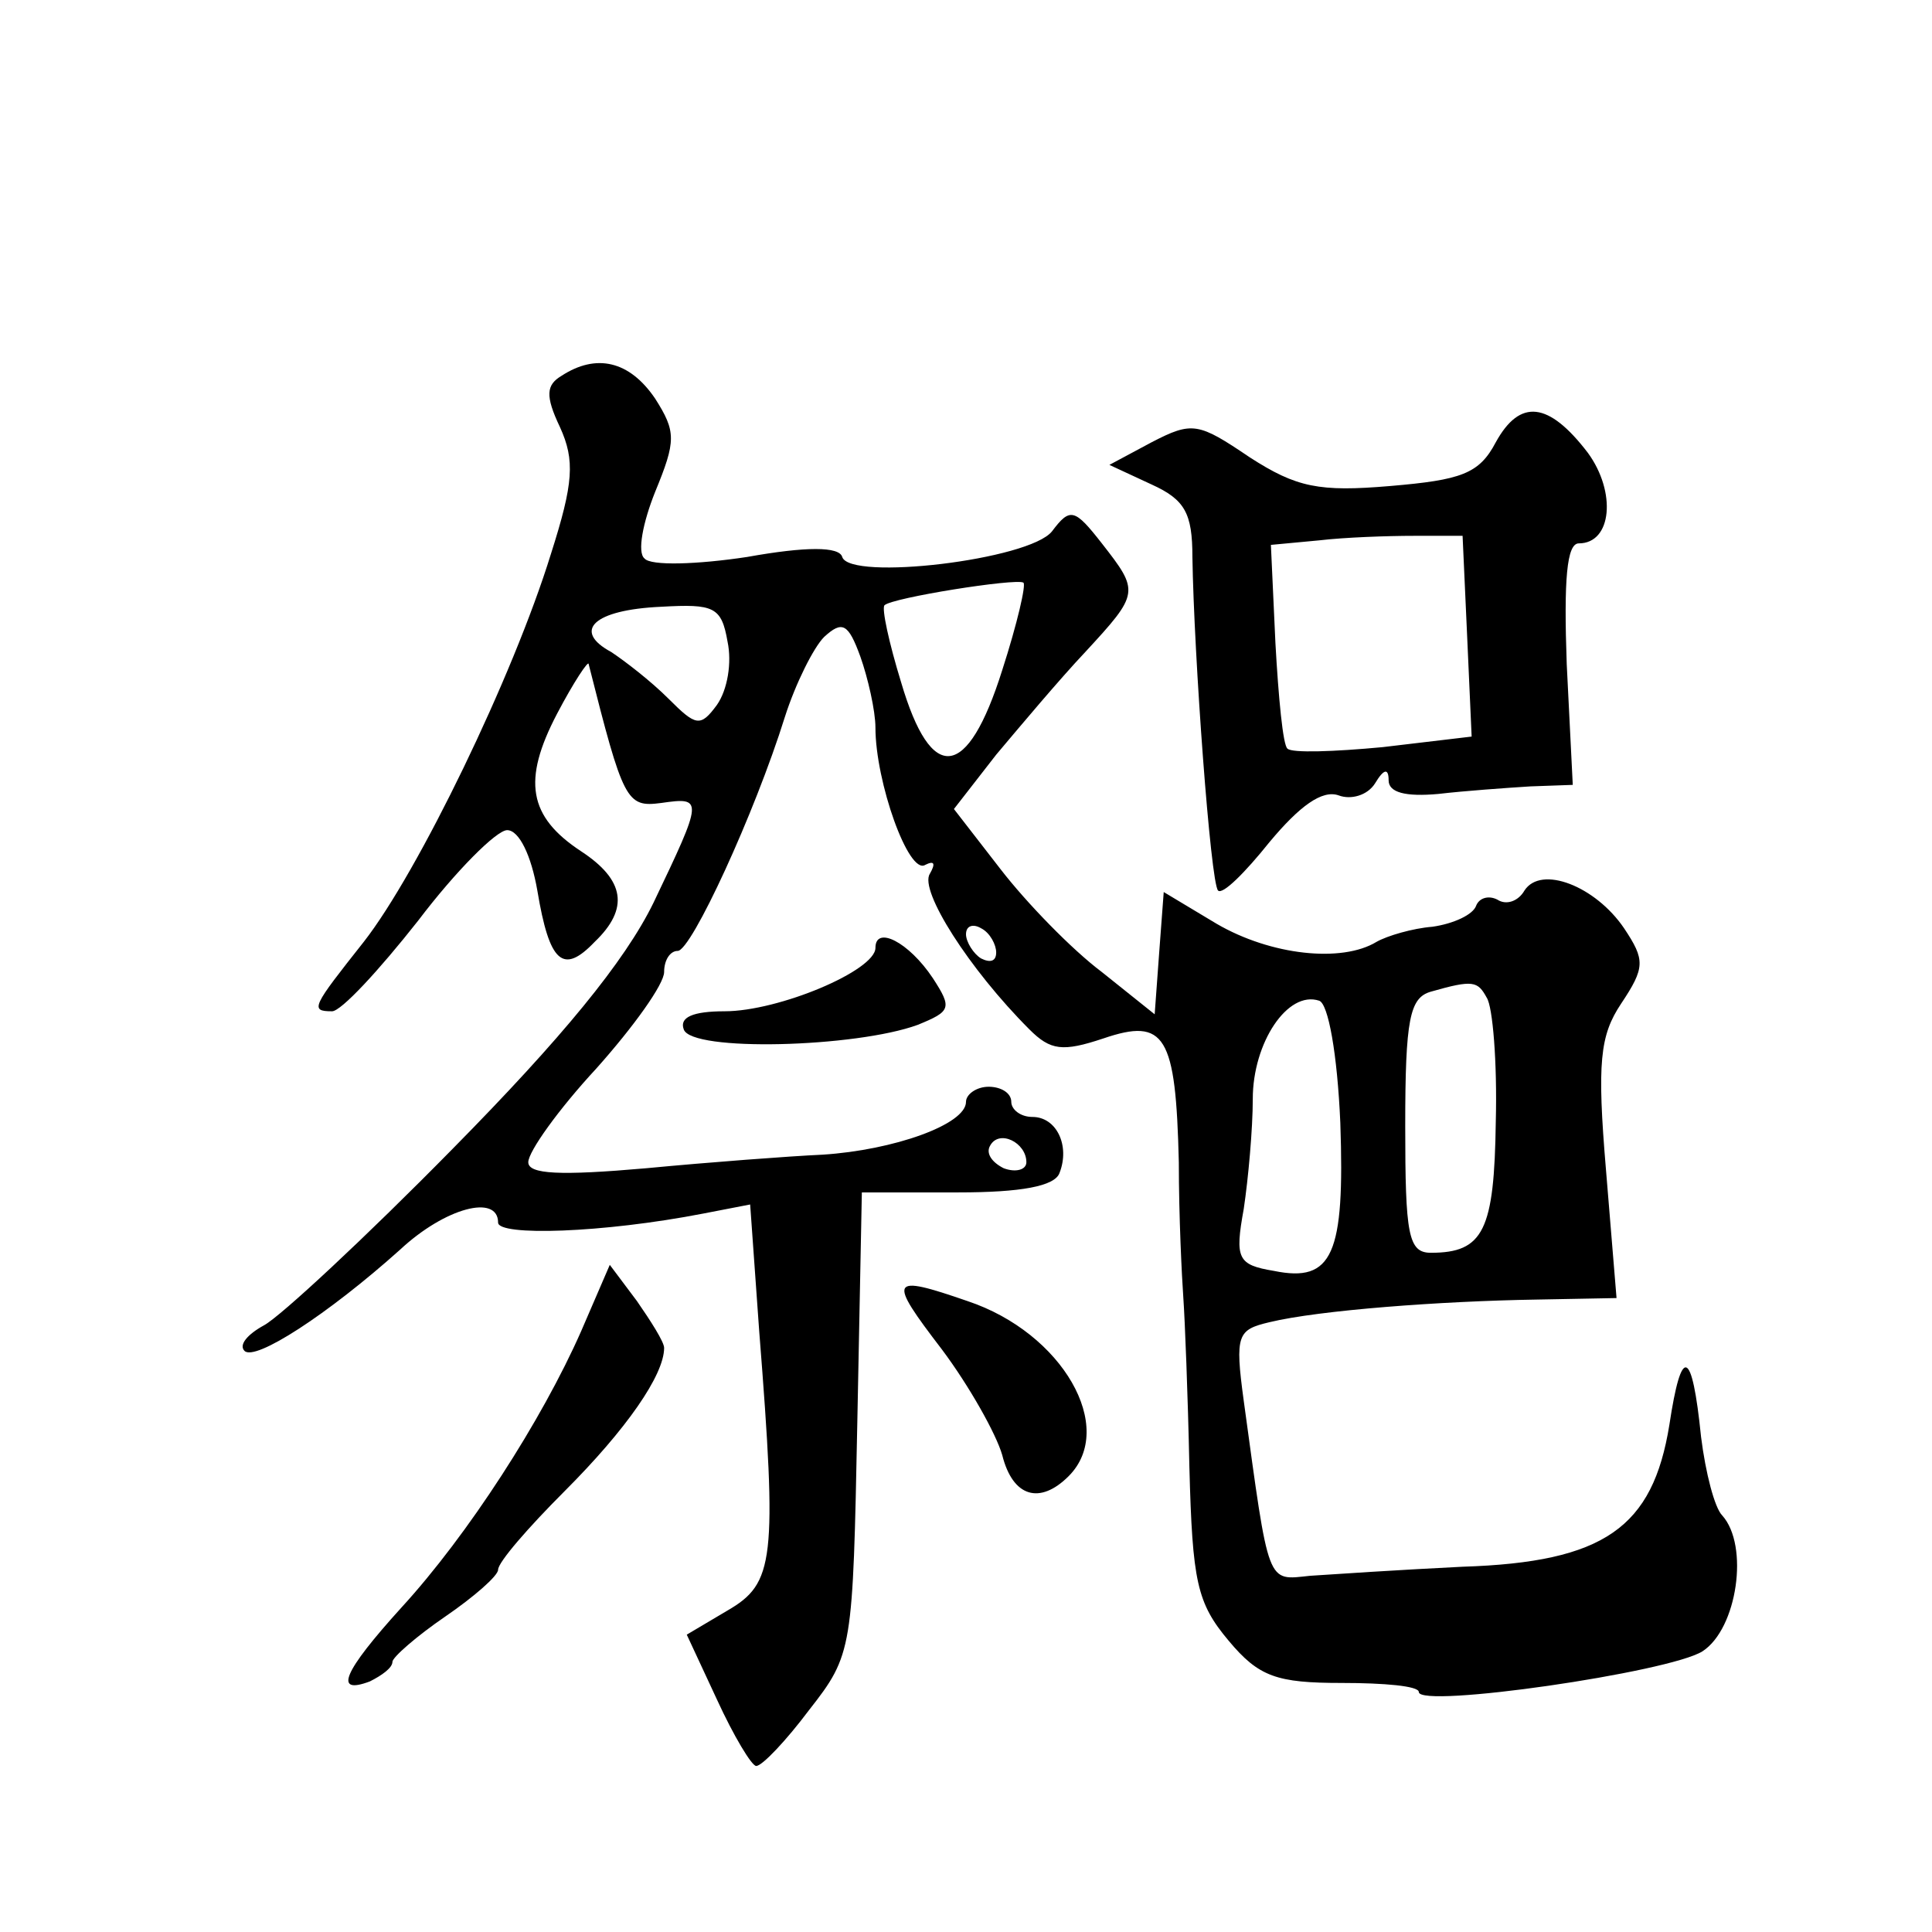
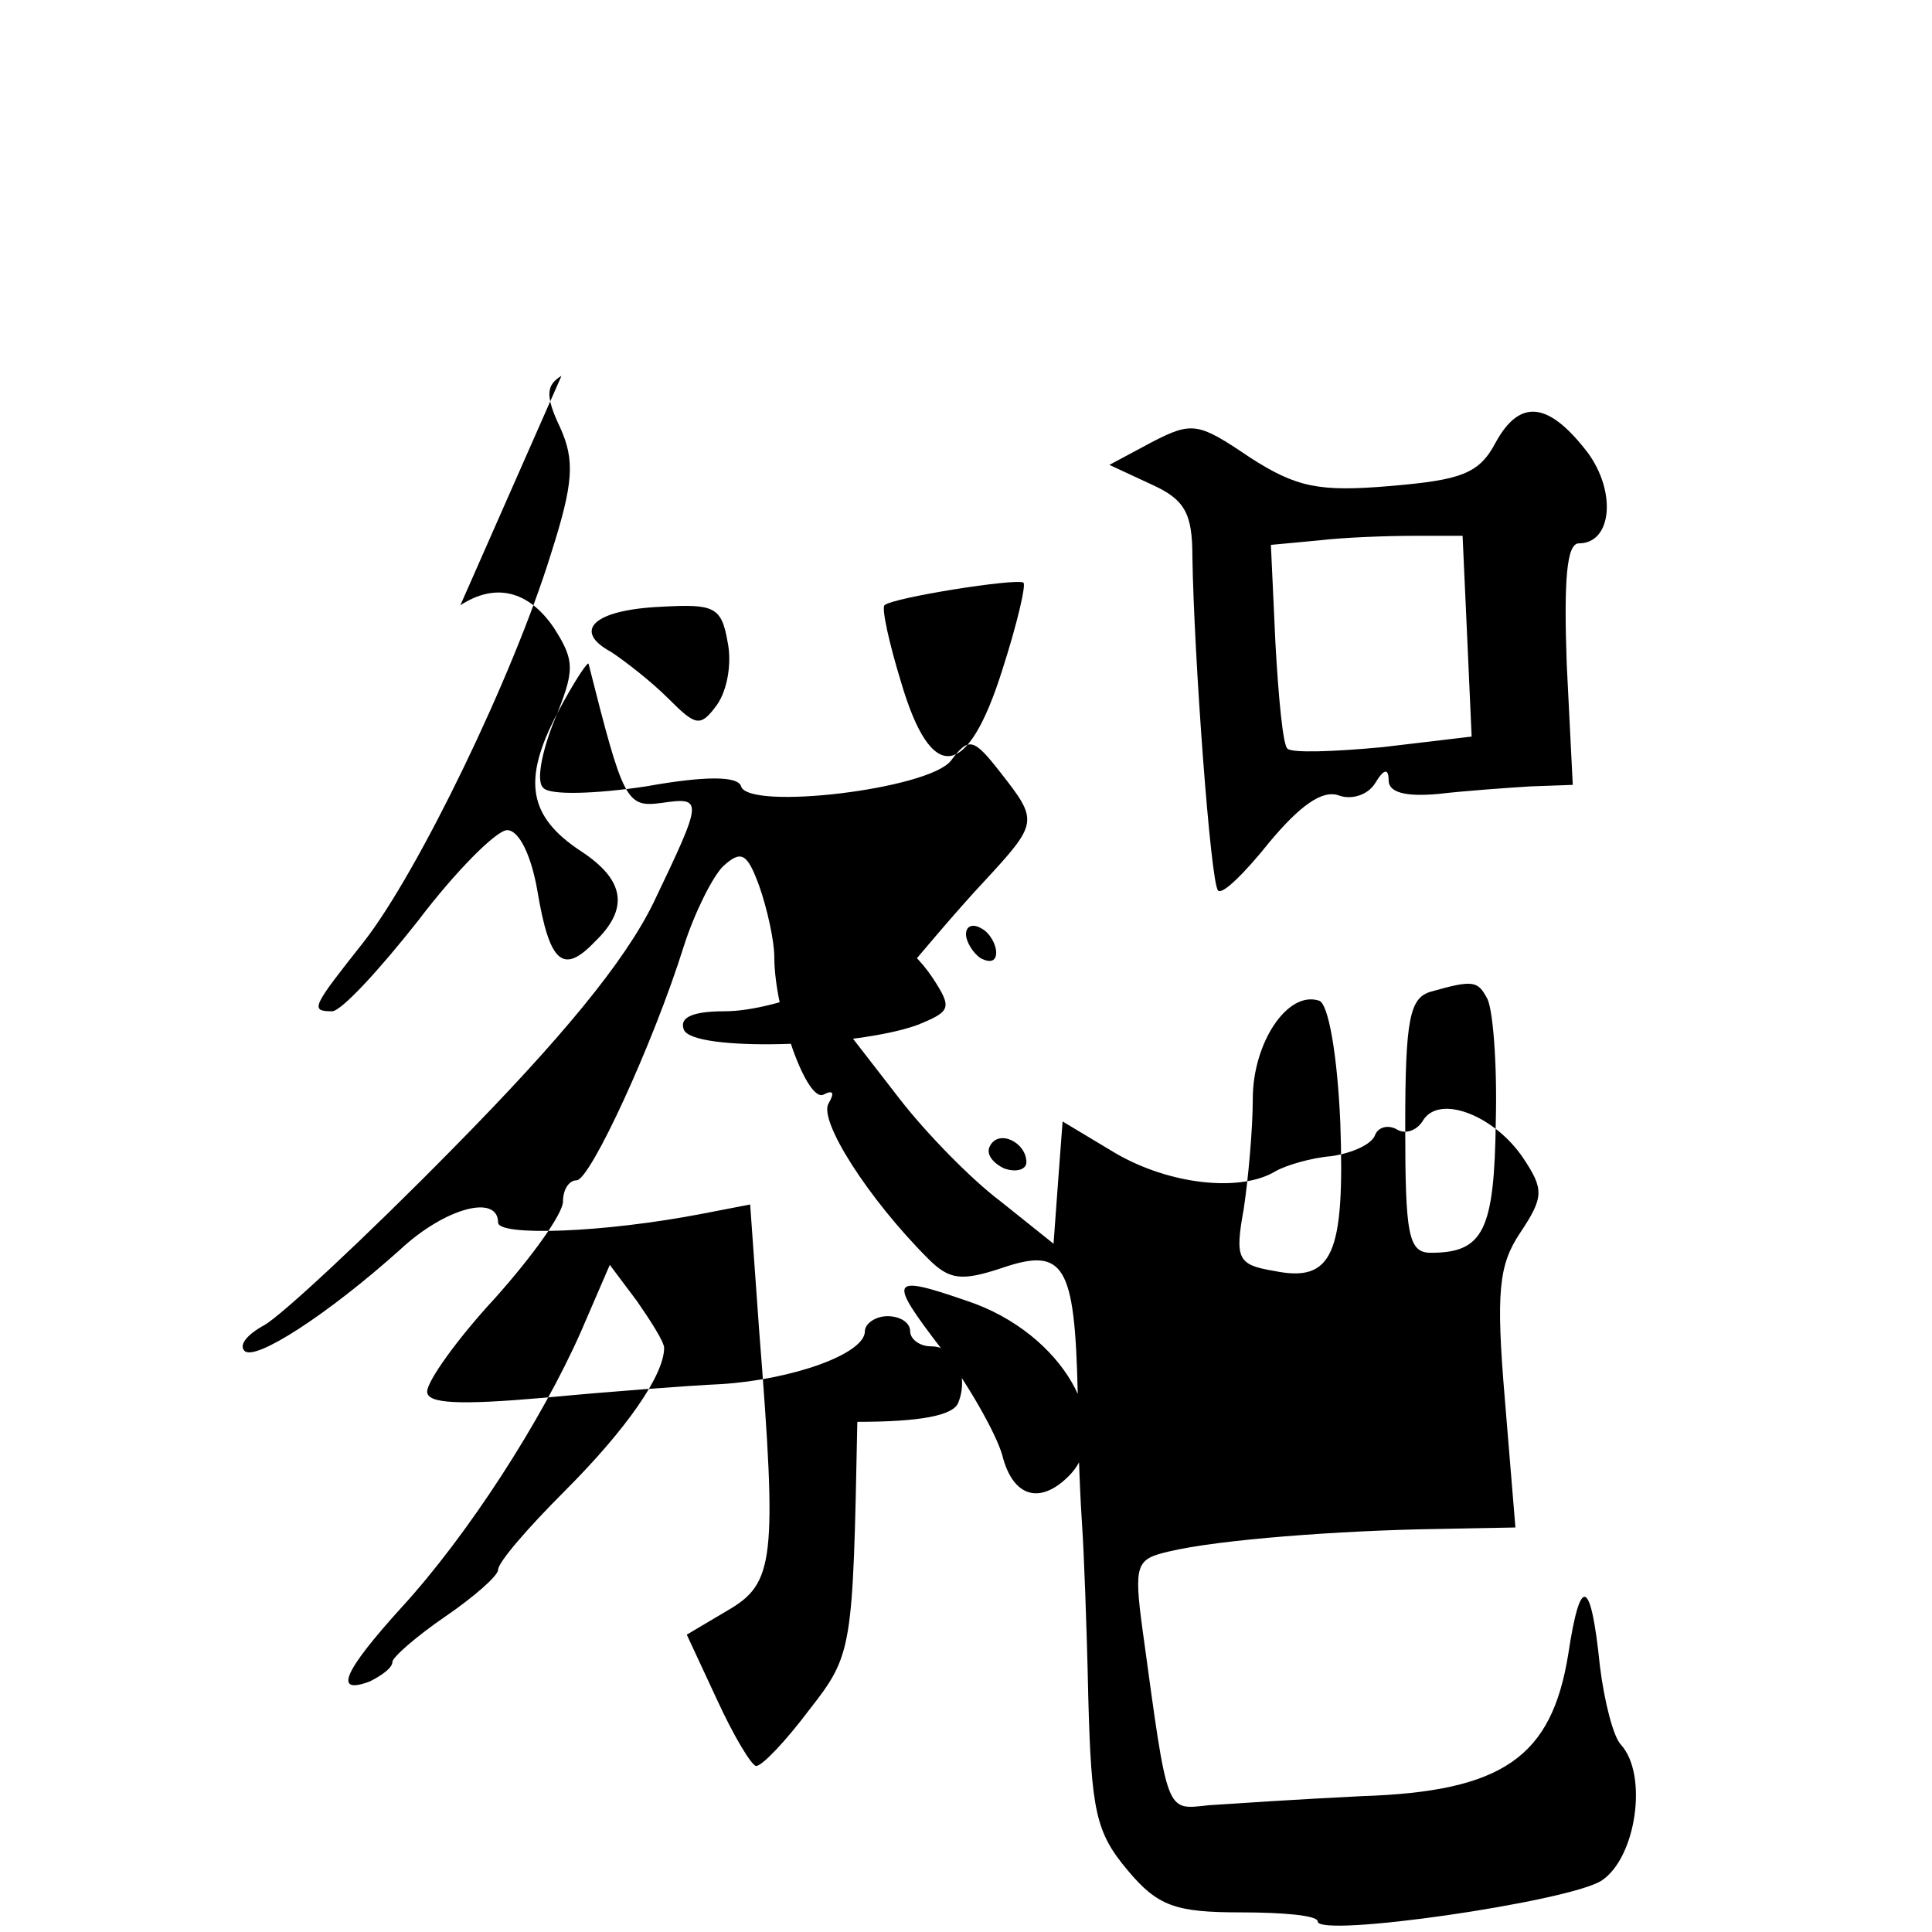
<svg xmlns="http://www.w3.org/2000/svg" version="1.0" width="128pt" height="128pt" viewBox="0 0 128 128" preserveAspectRatio="xMidYMid meet">
  <g transform="translate(0,128) scale(0.1,-0.1)" fill="#0" stroke="none">
-     <path d="M372 1031 c-10 -6 -11 -13 -1 -34 10 -22 9 -37 -6 -84 -25 -81 -88 -211 -124 -257 -34 -43 -36 -46 -21 -46 6 0 31 27 57 60 25 33 52 60 59 60 8 0 16 -17 20 -40 8 -48 17 -56 38 -34 23 22 20 41 -9 60 -35 23 -39 47 -16 91 11 21 21 36 21 33 23 -91 25 -95 48 -92 28 4 28 3 -5 -66 -19 -39 -61 -90 -133 -163 -58 -59 -114 -111 -125 -117 -11 -6 -17 -13 -13 -17 7 -7 55 24 103 67 30 28 65 37 65 18 0 -9 69 -7 136 6 l31 6 6 -84 c12 -152 10 -167 -21 -185 l-27 -16 20 -43 c11 -24 23 -44 26 -44 4 0 20 17 35 37 29 37 29 40 32 191 l3 152 64 0 c41 0 64 4 67 13 7 18 -2 37 -18 37 -8 0 -14 5 -14 10 0 6 -7 10 -15 10 -8 0 -15 -5 -15 -10 0 -15 -48 -32 -95 -35 -22 -1 -75 -5 -117 -9 -57 -5 -78 -4 -78 4 0 7 20 35 45 62 25 28 45 56 45 64 0 8 4 14 9 14 9 0 51 91 71 155 7 22 19 46 26 53 12 11 16 9 24 -13 5 -14 10 -36 10 -47 0 -36 22 -98 33 -91 6 3 7 1 3 -6 -7 -11 26 -63 66 -103 14 -14 22 -15 49 -6 41 14 48 2 50 -82 0 -36 2 -76 3 -90 1 -14 3 -64 4 -112 2 -76 5 -90 26 -115 20 -24 32 -28 75 -28 28 0 51 -2 51 -6 0 -11 166 13 188 27 23 15 31 70 13 90 -5 5 -11 28 -14 52 -6 59 -13 61 -21 8 -11 -68 -43 -91 -137 -94 -41 -2 -86 -5 -101 -6 -29 -3 -27 -8 -44 116 -6 44 -4 47 17 52 33 8 114 14 177 15 l53 1 -7 85 c-6 71 -4 89 10 110 16 24 16 29 2 50 -19 28 -55 42 -66 25 -4 -7 -12 -10 -18 -6 -6 3 -12 1 -14 -4 -2 -6 -15 -12 -29 -14 -13 -1 -30 -6 -37 -10 -23 -14 -70 -9 -106 12 l-35 21 -3 -40 -3 -41 -35 28 c-20 15 -50 46 -67 68 l-31 40 28 36 c16 19 42 50 59 68 36 39 36 40 11 72 -18 23 -21 24 -33 8 -15 -19 -134 -33 -139 -17 -2 7 -24 7 -63 0 -33 -5 -64 -6 -68 -1 -5 4 -1 24 7 44 14 34 14 40 0 62 -17 25 -39 30 -62 15z m292 -195 c-23 -73 -47 -76 -67 -8 -8 26 -13 49 -11 51 5 5 87 18 92 15 2 -1 -4 -27 -14 -58z m-182 19 c3 -14 0 -32 -7 -42 -11 -15 -14 -14 -32 4 -12 12 -29 25 -38 31 -26 14 -12 28 33 30 35 2 40 0 44 -23z m178 -206 c0 -6 -4 -7 -10 -4 -5 3 -10 11 -10 16 0 6 5 7 10 4 6 -3 10 -11 10 -16z m325 -30 c4 -6 7 -43 6 -82 -1 -72 -8 -87 -43 -87 -15 0 -17 12 -17 84 0 71 3 85 17 89 28 8 31 7 37 -4z m-97 -83 c3 -87 -5 -106 -44 -98 -24 4 -26 8 -20 41 3 20 6 53 6 73 0 37 23 72 44 65 6 -2 12 -35 14 -81z m-208 -26 c0 -5 -7 -7 -15 -4 -8 4 -12 10 -9 15 6 11 24 2 24 -11z M991 987 c-11 -21 -23 -25 -70 -29 -47 -4 -62 -1 -93 19 -34 23 -38 24 -65 10 l-28 -15 28 -13 c22 -10 27 -19 27 -48 1 -65 12 -216 17 -221 3 -3 18 12 34 32 20 24 35 35 46 31 8 -3 19 0 24 8 6 10 9 10 9 2 0 -8 11 -11 33 -9 17 2 45 4 61 5 l28 1 -4 80 c-2 56 0 80 8 80 22 0 25 34 6 60 -26 34 -45 36 -61 7z m-19 -128 l3 -67 -59 -7 c-32 -3 -60 -4 -63 -1 -3 2 -6 34 -8 70 l-3 65 32 3 c17 2 45 3 63 3 l32 0 3 -66z M580 652 c0 -15 -64 -42 -100 -42 -21 0 -30 -4 -27 -12 5 -15 114 -12 155 3 22 9 23 11 10 31 -16 24 -38 35 -38 20z M385 398 c-26 -59 -75 -135 -119 -183 -39 -43 -45 -58 -21 -49 8 4 15 9 15 13 0 3 16 17 35 30 19 13 35 27 35 31 0 5 20 28 44 52 41 41 66 77 66 95 0 4 -9 18 -18 31 l-18 24 -19 -44z M624 386 c18 -24 36 -56 40 -70 7 -28 25 -33 44 -14 32 32 -4 95 -67 116 -52 18 -53 15 -17 -32z" />
+     <path d="M372 1031 c-10 -6 -11 -13 -1 -34 10 -22 9 -37 -6 -84 -25 -81 -88 -211 -124 -257 -34 -43 -36 -46 -21 -46 6 0 31 27 57 60 25 33 52 60 59 60 8 0 16 -17 20 -40 8 -48 17 -56 38 -34 23 22 20 41 -9 60 -35 23 -39 47 -16 91 11 21 21 36 21 33 23 -91 25 -95 48 -92 28 4 28 3 -5 -66 -19 -39 -61 -90 -133 -163 -58 -59 -114 -111 -125 -117 -11 -6 -17 -13 -13 -17 7 -7 55 24 103 67 30 28 65 37 65 18 0 -9 69 -7 136 6 l31 6 6 -84 c12 -152 10 -167 -21 -185 l-27 -16 20 -43 c11 -24 23 -44 26 -44 4 0 20 17 35 37 29 37 29 40 32 191 c41 0 64 4 67 13 7 18 -2 37 -18 37 -8 0 -14 5 -14 10 0 6 -7 10 -15 10 -8 0 -15 -5 -15 -10 0 -15 -48 -32 -95 -35 -22 -1 -75 -5 -117 -9 -57 -5 -78 -4 -78 4 0 7 20 35 45 62 25 28 45 56 45 64 0 8 4 14 9 14 9 0 51 91 71 155 7 22 19 46 26 53 12 11 16 9 24 -13 5 -14 10 -36 10 -47 0 -36 22 -98 33 -91 6 3 7 1 3 -6 -7 -11 26 -63 66 -103 14 -14 22 -15 49 -6 41 14 48 2 50 -82 0 -36 2 -76 3 -90 1 -14 3 -64 4 -112 2 -76 5 -90 26 -115 20 -24 32 -28 75 -28 28 0 51 -2 51 -6 0 -11 166 13 188 27 23 15 31 70 13 90 -5 5 -11 28 -14 52 -6 59 -13 61 -21 8 -11 -68 -43 -91 -137 -94 -41 -2 -86 -5 -101 -6 -29 -3 -27 -8 -44 116 -6 44 -4 47 17 52 33 8 114 14 177 15 l53 1 -7 85 c-6 71 -4 89 10 110 16 24 16 29 2 50 -19 28 -55 42 -66 25 -4 -7 -12 -10 -18 -6 -6 3 -12 1 -14 -4 -2 -6 -15 -12 -29 -14 -13 -1 -30 -6 -37 -10 -23 -14 -70 -9 -106 12 l-35 21 -3 -40 -3 -41 -35 28 c-20 15 -50 46 -67 68 l-31 40 28 36 c16 19 42 50 59 68 36 39 36 40 11 72 -18 23 -21 24 -33 8 -15 -19 -134 -33 -139 -17 -2 7 -24 7 -63 0 -33 -5 -64 -6 -68 -1 -5 4 -1 24 7 44 14 34 14 40 0 62 -17 25 -39 30 -62 15z m292 -195 c-23 -73 -47 -76 -67 -8 -8 26 -13 49 -11 51 5 5 87 18 92 15 2 -1 -4 -27 -14 -58z m-182 19 c3 -14 0 -32 -7 -42 -11 -15 -14 -14 -32 4 -12 12 -29 25 -38 31 -26 14 -12 28 33 30 35 2 40 0 44 -23z m178 -206 c0 -6 -4 -7 -10 -4 -5 3 -10 11 -10 16 0 6 5 7 10 4 6 -3 10 -11 10 -16z m325 -30 c4 -6 7 -43 6 -82 -1 -72 -8 -87 -43 -87 -15 0 -17 12 -17 84 0 71 3 85 17 89 28 8 31 7 37 -4z m-97 -83 c3 -87 -5 -106 -44 -98 -24 4 -26 8 -20 41 3 20 6 53 6 73 0 37 23 72 44 65 6 -2 12 -35 14 -81z m-208 -26 c0 -5 -7 -7 -15 -4 -8 4 -12 10 -9 15 6 11 24 2 24 -11z M991 987 c-11 -21 -23 -25 -70 -29 -47 -4 -62 -1 -93 19 -34 23 -38 24 -65 10 l-28 -15 28 -13 c22 -10 27 -19 27 -48 1 -65 12 -216 17 -221 3 -3 18 12 34 32 20 24 35 35 46 31 8 -3 19 0 24 8 6 10 9 10 9 2 0 -8 11 -11 33 -9 17 2 45 4 61 5 l28 1 -4 80 c-2 56 0 80 8 80 22 0 25 34 6 60 -26 34 -45 36 -61 7z m-19 -128 l3 -67 -59 -7 c-32 -3 -60 -4 -63 -1 -3 2 -6 34 -8 70 l-3 65 32 3 c17 2 45 3 63 3 l32 0 3 -66z M580 652 c0 -15 -64 -42 -100 -42 -21 0 -30 -4 -27 -12 5 -15 114 -12 155 3 22 9 23 11 10 31 -16 24 -38 35 -38 20z M385 398 c-26 -59 -75 -135 -119 -183 -39 -43 -45 -58 -21 -49 8 4 15 9 15 13 0 3 16 17 35 30 19 13 35 27 35 31 0 5 20 28 44 52 41 41 66 77 66 95 0 4 -9 18 -18 31 l-18 24 -19 -44z M624 386 c18 -24 36 -56 40 -70 7 -28 25 -33 44 -14 32 32 -4 95 -67 116 -52 18 -53 15 -17 -32z" />
  </g>
</svg>